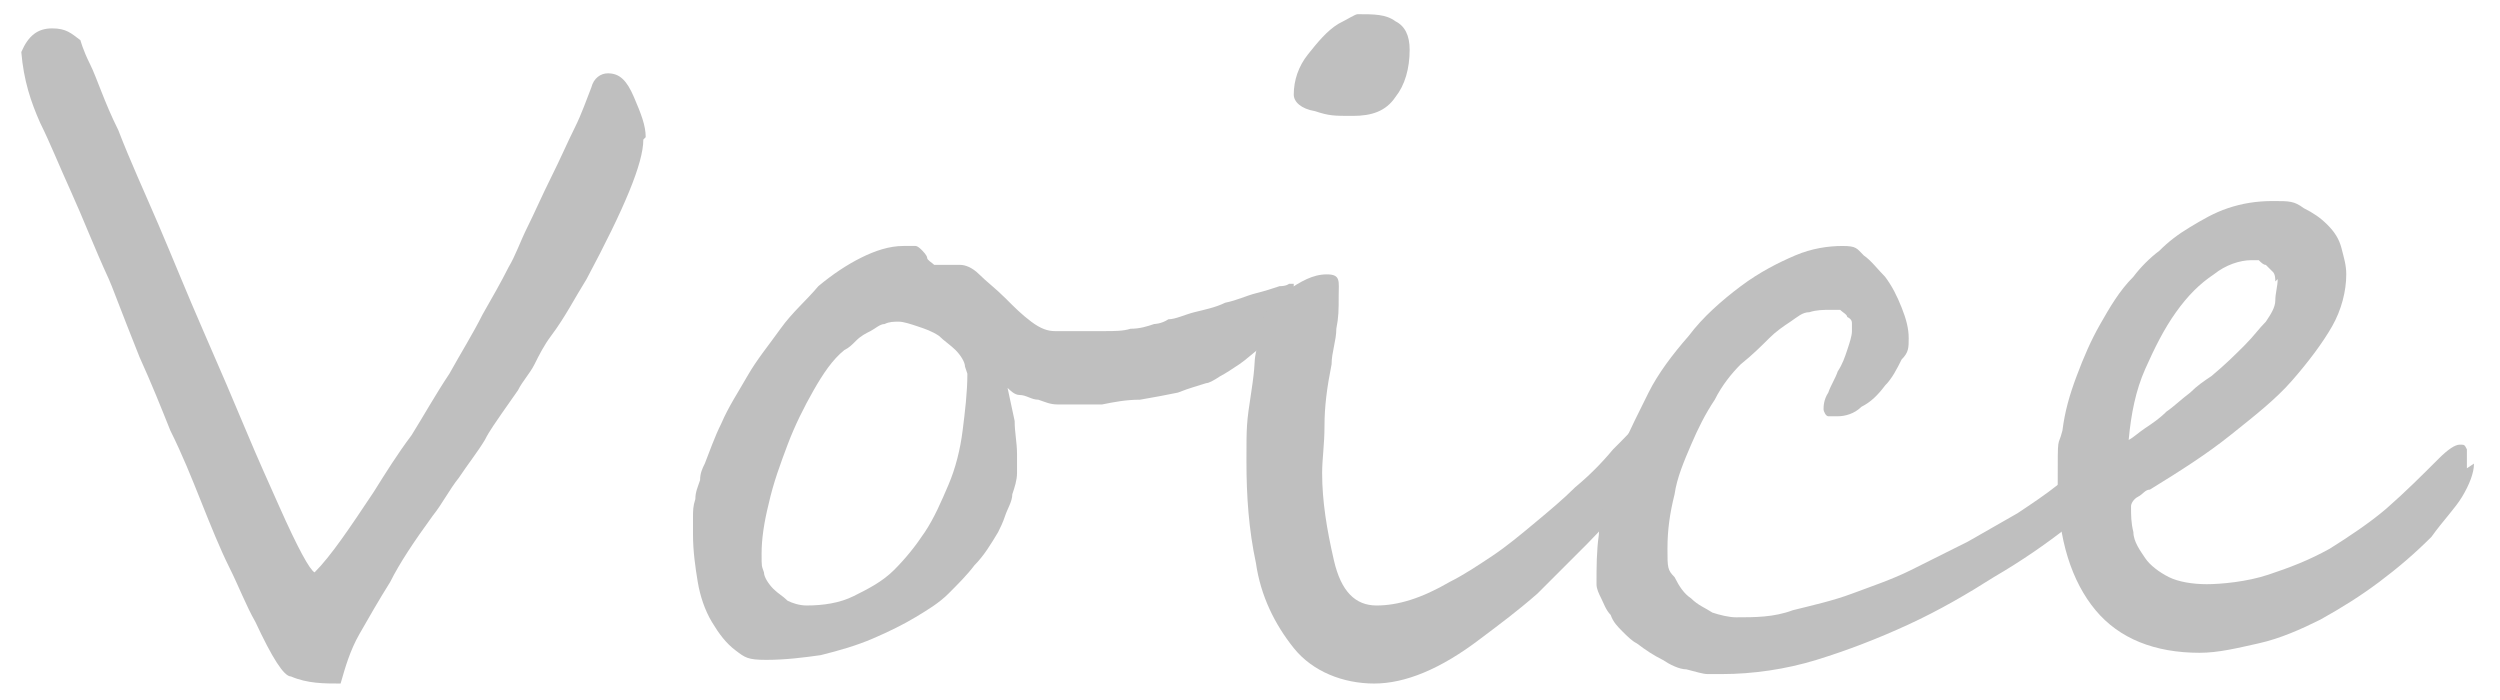
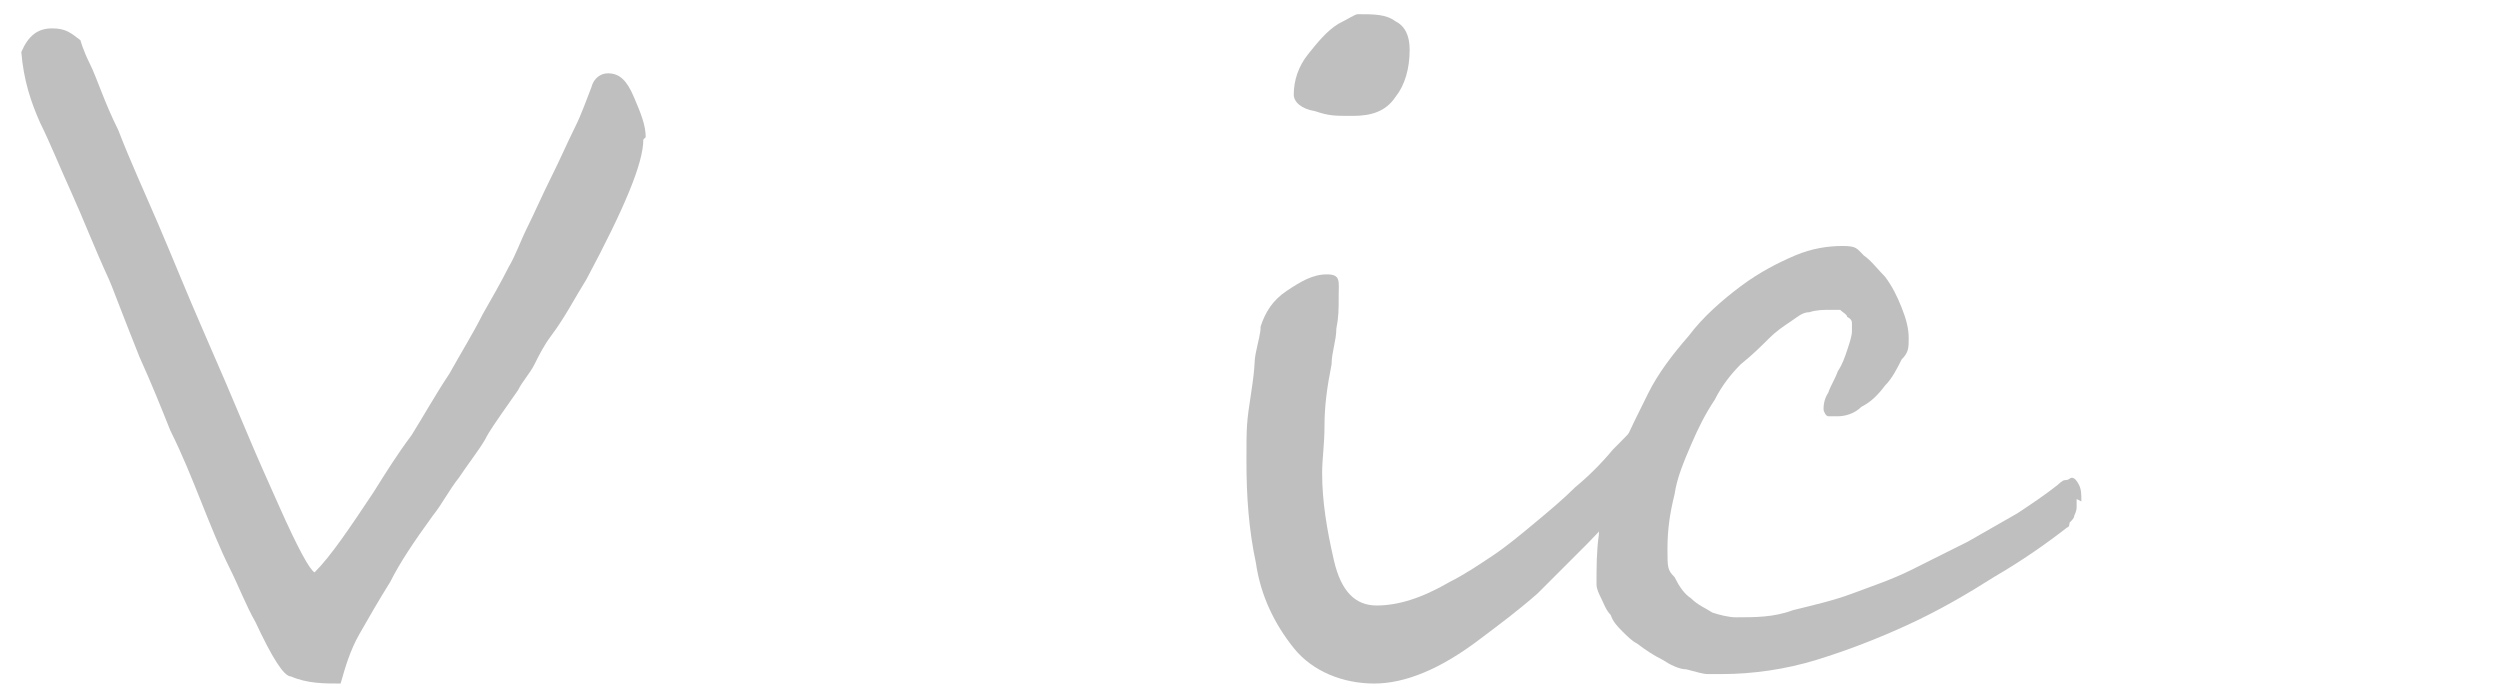
<svg xmlns="http://www.w3.org/2000/svg" id="_レイヤー_1" data-name="レイヤー 1" version="1.1" viewBox="0 0 105.7 29.6">
  <defs>
    <style>
      .cls-1 {
        fill: #bfbfbf;
        stroke-width: 0px;
      }
    </style>
  </defs>
  <path class="cls-1" d="M27.2,5.9c0,1-.8,2.9-2.4,5.9-.5.8-.9,1.6-1.5,2.4-.3.4-.5.8-.7,1.2-.2.4-.5.7-.7,1.1-.2.3-.5.7-.7,1-.2.3-.5.7-.7,1.1-.3.5-.7,1-1.1,1.6-.4.5-.7,1.1-1.1,1.6-.8,1.1-1.4,2-1.8,2.8-.5.8-.9,1.5-1.3,2.2-.4.7-.6,1.4-.8,2.1-.7,0-1.4,0-2.1-.3-.3,0-.8-.8-1.5-2.3-.4-.7-.7-1.5-1.1-2.3s-.8-1.8-1.2-2.8c-.4-1-.8-2-1.3-3-.4-1-.8-2-1.3-3.1-.8-2-1.2-3.1-1.3-3.3-.6-1.3-1.1-2.6-1.6-3.7-.5-1.1-.9-2.1-1.3-2.9-.4-.9-.7-1.8-.8-3,.3-.7.7-1,1.3-1s.8.2,1.2.5c0,0,.1.4.4,1,.3.6.6,1.6,1.2,2.8.5,1.3,1.1,2.6,1.7,4,.6,1.4,1.2,2.9,1.9,4.5.7,1.6,1.3,3,1.8,4.2.5,1.2,1,2.3,1.4,3.2.8,1.8,1.3,2.7,1.5,2.8.7-.7,1.5-1.9,2.5-3.4.5-.8,1-1.6,1.6-2.4.5-.8,1-1.7,1.6-2.6.5-.9,1-1.7,1.4-2.5.4-.7.8-1.4,1.1-2,.3-.5.5-1.1.8-1.7.3-.6.6-1.3,1-2.1.4-.8.7-1.5,1-2.1.3-.6.5-1.2.7-1.7.1-.4.4-.6.7-.6.5,0,.8.3,1.1,1,.3.7.5,1.2.5,1.7Z" />
-   <path class="cls-1" d="M54.9,12.6c0,.2,0,.4-.2.7-.1.2-.3.5-.6.7-.2.2-.5.5-.8.7-.3.2-.6.5-.9.7-.3.2-.6.4-.8.5-.3.2-.5.3-.6.3-.3.1-.7.2-1.2.4-.5.1-1,.2-1.6.3-.6,0-1.1.1-1.6.2-.5,0-1,0-1.3,0s-.3,0-.6,0-.5-.1-.8-.2c-.3,0-.5-.2-.8-.2-.2,0-.4-.2-.5-.3.1.5.2.9.3,1.4,0,.5.1.9.1,1.4s0,.5,0,.8c0,.3-.1.6-.2.9,0,.3-.2.6-.3.9-.1.3-.2.5-.3.7-.3.5-.6,1-1,1.4-.3.4-.7.8-1.1,1.2-.4.4-.9.7-1.4,1-.5.3-1.1.6-1.8.9-.7.3-1.4.5-2.2.7-.7.1-1.5.2-2.3.2s-.9-.1-1.3-.4c-.4-.3-.7-.7-1-1.2-.3-.5-.5-1.1-.6-1.7-.1-.6-.2-1.3-.2-2s0-.4,0-.7c0-.3,0-.5.1-.8,0-.3.1-.5.2-.8,0-.3.1-.5.2-.7.2-.5.4-1.1.7-1.7.3-.7.7-1.3,1.1-2,.4-.7.9-1.3,1.4-2,.5-.7,1.1-1.2,1.6-1.8.6-.5,1.2-.9,1.8-1.2.6-.3,1.2-.5,1.8-.5s.4,0,.5,0c.1,0,.2.1.3.2,0,0,.2.2.2.3s.2.2.3.3c0,0,0,0,.2,0s.2,0,.4,0c.1,0,.3,0,.5,0s.5.1.8.4c.3.3.7.6,1.1,1,.4.4.7.7,1.1,1,.4.3.7.4,1,.4s.7,0,1,0c.4,0,.8,0,1.1,0,.4,0,.8,0,1.1-.1.4,0,.7-.1,1-.2,0,0,.3,0,.6-.2.3,0,.7-.2,1.1-.3.4-.1.9-.2,1.3-.4.5-.1.9-.3,1.3-.4s.7-.2,1-.3c.3,0,.4-.1.4-.1,0,0,.1,0,.2,0,0,0,0,.1,0,.2ZM40.8,15.5c0-.2-.2-.5-.4-.7-.2-.2-.5-.4-.7-.6-.3-.2-.6-.3-.9-.4-.3-.1-.6-.2-.8-.2s-.4,0-.6.1c-.2,0-.4.2-.6.3-.2.1-.4.2-.6.4s-.3.3-.5.4c-.5.4-.9,1-1.3,1.7-.4.7-.8,1.5-1.1,2.3-.3.8-.6,1.6-.8,2.5-.2.8-.3,1.5-.3,2.1s0,.5.1.8c0,.2.2.5.4.7.2.2.4.3.6.5.2.1.5.2.8.2.7,0,1.4-.1,2-.4s1.2-.6,1.7-1.1c.5-.5.9-1,1.3-1.6.4-.6.7-1.3,1-2,.3-.7.5-1.5.6-2.3.1-.8.2-1.6.2-2.4Z" />
  <path class="cls-1" d="M71.5,16.8c0,.3,0,.6-.3,1-.2.4-.6.9-1,1.5-.4.5-.9,1.1-1.4,1.8-.5.6-1.1,1.3-1.7,1.9-.7.7-1.4,1.4-2.1,2.1-.8.7-1.6,1.3-2.4,1.9-1.7,1.3-3.2,1.9-4.5,1.9s-2.6-.5-3.4-1.5c-.8-1-1.4-2.2-1.6-3.6-.3-1.4-.4-2.8-.4-4.3s0-1.6.2-2.9.1-1.2.2-1.7.2-.8.2-1.1c.2-.6.5-1.1,1.1-1.5.6-.4,1.1-.7,1.7-.7s.5.3.5.9,0,.9-.1,1.4c0,.5-.2,1-.2,1.5-.2,1-.3,1.8-.3,2.6,0,.8-.1,1.4-.1,2,0,1.2.2,2.4.5,3.7.3,1.3.9,1.9,1.8,1.9s1.9-.3,3.1-1c.6-.3,1.2-.7,1.8-1.1.6-.4,1.2-.9,1.8-1.4.6-.5,1.2-1,1.7-1.5.6-.5,1.1-1,1.6-1.6.5-.5,1-1,1.4-1.5.4-.5.8-.9,1.1-1.3,0,0,0,0,0-.1,0,0,0-.1,0-.2,0,0,0,0,.1-.1,0,0,0,0,.1,0,.2,0,.3.1.4.4.1.3.2.5.2.6ZM59.6,2.1c0,.8-.2,1.5-.6,2-.4.6-1,.8-1.8.8s-1,0-1.6-.2c-.6-.1-.9-.4-.9-.7,0-.6.2-1.2.6-1.7.4-.5.8-1,1.3-1.3.4-.2.7-.4.8-.4.7,0,1.2,0,1.6.3.4.2.6.6.6,1.2Z" />
  <path class="cls-1" d="M87.8,21.1c0,0,0,.2,0,.3,0,.1,0,.2-.1.4,0,.1-.1.2-.2.3,0,0,0,.2-.1.2-.9.7-1.9,1.4-3.1,2.1-1.1.7-2.3,1.4-3.6,2-1.3.6-2.6,1.1-3.9,1.5s-2.7.6-4,.6-.4,0-.6,0-.5-.1-.9-.2c-.3,0-.7-.2-1-.4-.4-.2-.7-.4-1.1-.7-.2-.1-.4-.3-.6-.5-.2-.2-.4-.4-.5-.7-.2-.2-.3-.5-.4-.7-.1-.2-.2-.4-.2-.6,0-.7,0-1.4.1-2.1,0-.7.2-1.4.4-2,0-.4.3-1,.6-1.7.3-.7.7-1.5,1.1-2.3s1-1.6,1.7-2.4c.6-.8,1.4-1.5,2.2-2.1.8-.6,1.6-1,2.3-1.3.7-.3,1.4-.4,2-.4s.6.1.9.4c.3.2.6.6.9.9.3.4.5.8.7,1.3.2.5.3.9.3,1.3s0,.6-.3.9c-.2.4-.4.8-.7,1.1-.3.4-.6.7-1,.9-.3.3-.7.4-1,.4s-.3,0-.4,0c-.1,0-.2-.2-.2-.3s0-.4.2-.7c.1-.3.3-.6.4-.9.2-.3.3-.6.4-.9.1-.3.2-.6.2-.8s0-.2,0-.3c0-.1,0-.2-.2-.3,0-.1-.2-.2-.3-.3-.1,0-.3,0-.4,0-.3,0-.6,0-.9.1-.3,0-.5.2-.8.4-.3.2-.6.4-.9.7-.3.3-.7.7-1.2,1.1-.4.4-.8.9-1.1,1.5-.4.6-.7,1.2-1,1.9-.3.7-.6,1.4-.7,2.1-.2.8-.3,1.5-.3,2.3s0,.9.3,1.2c.2.4.4.7.7.9.3.3.6.4.9.6.3.1.7.2,1,.2.8,0,1.6,0,2.4-.3.8-.2,1.7-.4,2.5-.7.8-.3,1.7-.6,2.5-1,.8-.4,1.6-.8,2.4-1.2.7-.4,1.4-.8,2.1-1.2.6-.4,1.2-.8,1.7-1.2,0,0,.2-.2.3-.2.2,0,.2-.1.3-.1.1,0,.2.1.3.3s.1.4.1.7Z" />
-   <path class="cls-1" d="M104.6,19.6c0,.4-.2.9-.5,1.4-.3.5-.8,1-1.3,1.7-.7.7-1.4,1.3-2.2,1.9-.8.6-1.6,1.1-2.5,1.6-.8.4-1.7.8-2.6,1s-1.7.4-2.5.4c-1.9,0-3.4-.6-4.4-1.8-1-1.2-1.6-3-1.6-5.3s0-1.5.2-2.3c.1-.8.3-1.5.6-2.3.3-.8.6-1.5,1-2.2.4-.7.8-1.4,1.4-2,.3-.4.7-.8,1.1-1.1.4-.4.8-.7,1.3-1,.5-.3,1-.6,1.6-.8.6-.2,1.2-.3,1.9-.3s.9,0,1.3.3c.4.2.7.4,1,.7.3.3.5.6.6,1,.1.4.2.7.2,1.1,0,.7-.2,1.5-.6,2.2s-1,1.5-1.7,2.3-1.6,1.5-2.6,2.3c-1,.8-2.1,1.5-3.4,2.3-.2,0-.3.2-.5.3-.2.1-.3.3-.3.4,0,.4,0,.7.1,1.1,0,.4.3.8.5,1.1s.6.6,1,.8c.4.2,1,.3,1.6.3s1.7-.1,2.6-.4c.9-.3,1.7-.6,2.6-1.1.8-.5,1.7-1.1,2.4-1.7.8-.7,1.5-1.4,2.2-2.1.4-.4.7-.6.9-.6s.2,0,.3.2c0,.2,0,.4,0,.8ZM96.2,11.9c0-.1,0-.3-.1-.4s-.2-.2-.3-.3c-.1,0-.2-.1-.3-.2-.1,0-.2,0-.3,0-.5,0-1.1.2-1.6.6-.6.4-1.1.9-1.6,1.6-.5.7-.9,1.5-1.3,2.4s-.6,1.9-.7,3c.2-.1.4-.3.7-.5.3-.2.6-.4.9-.7.3-.2.6-.5,1-.8.3-.3.6-.5.9-.7.6-.5,1-.9,1.4-1.3s.6-.7.9-1c.2-.3.4-.6.4-.9,0-.3.1-.6.1-.9Z" />
</svg>